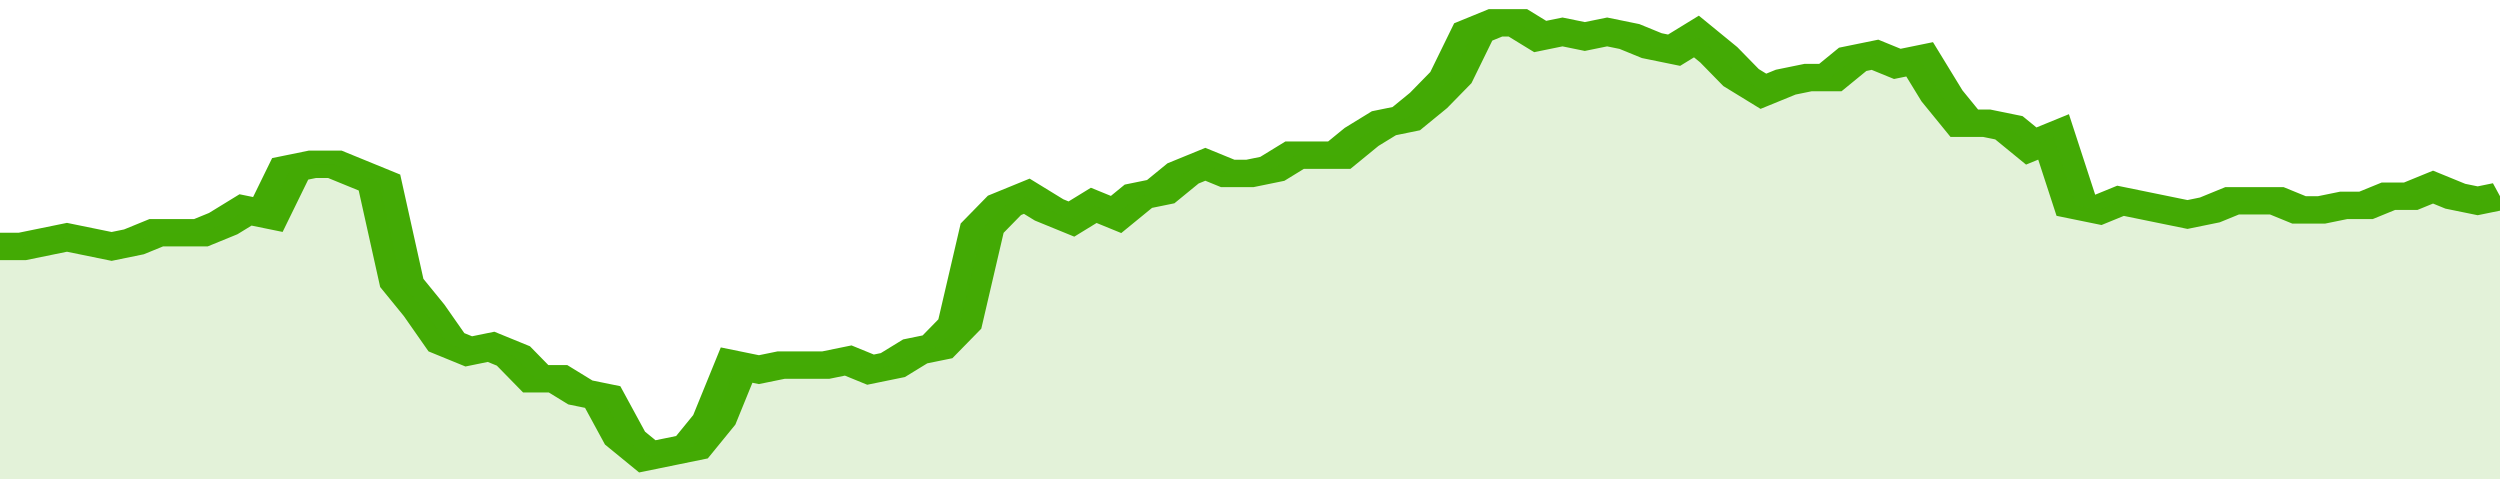
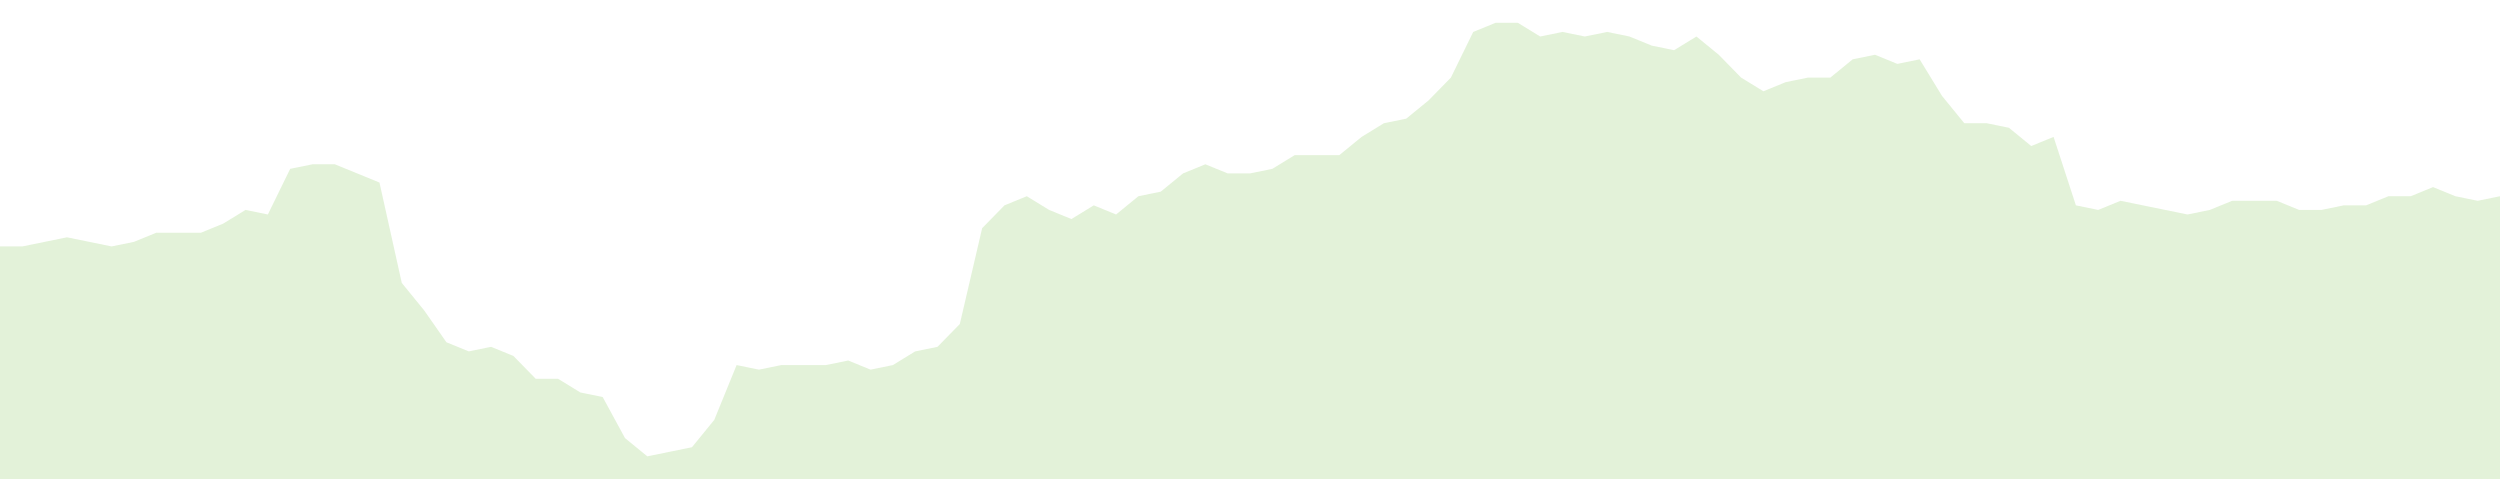
<svg xmlns="http://www.w3.org/2000/svg" viewBox="0 0 336 105" width="120" height="23" preserveAspectRatio="none">
-   <polyline fill="none" stroke="#43AA05" stroke-width="6" points="0, 54 3, 54 6, 53 9, 52 12, 53 15, 54 18, 53 21, 51 24, 51 27, 51 30, 49 33, 46 36, 47 39, 37 42, 36 45, 36 48, 38 51, 40 54, 62 57, 68 60, 75 63, 77 66, 76 69, 78 72, 83 75, 83 78, 86 81, 87 84, 96 87, 100 90, 99 93, 98 96, 92 99, 80 102, 81 105, 80 108, 80 111, 80 114, 79 117, 81 120, 80 123, 77 126, 76 129, 71 132, 50 135, 45 138, 43 141, 46 144, 48 147, 45 150, 47 153, 43 156, 42 159, 38 162, 36 165, 38 168, 38 171, 37 174, 34 177, 34 180, 34 183, 30 186, 27 189, 26 192, 22 195, 17 198, 7 201, 5 204, 5 207, 8 210, 7 213, 8 216, 7 219, 8 222, 10 225, 11 228, 8 231, 12 234, 17 237, 20 240, 18 243, 17 246, 17 249, 13 252, 12 255, 14 258, 13 261, 21 264, 27 267, 27 270, 28 273, 32 276, 30 279, 45 282, 46 285, 44 288, 45 291, 46 294, 47 297, 46 300, 44 303, 44 306, 44 309, 46 312, 46 315, 45 318, 45 321, 43 324, 43 327, 41 330, 43 333, 44 336, 43 336, 43 "> </polyline>
  <polygon fill="#43AA05" opacity="0.15" points="0, 105 0, 54 3, 54 6, 53 9, 52 12, 53 15, 54 18, 53 21, 51 24, 51 27, 51 30, 49 33, 46 36, 47 39, 37 42, 36 45, 36 48, 38 51, 40 54, 62 57, 68 60, 75 63, 77 66, 76 69, 78 72, 83 75, 83 78, 86 81, 87 84, 96 87, 100 90, 99 93, 98 96, 92 99, 80 102, 81 105, 80 108, 80 111, 80 114, 79 117, 81 120, 80 123, 77 126, 76 129, 71 132, 50 135, 45 138, 43 141, 46 144, 48 147, 45 150, 47 153, 43 156, 42 159, 38 162, 36 165, 38 168, 38 171, 37 174, 34 177, 34 180, 34 183, 30 186, 27 189, 26 192, 22 195, 17 198, 7 201, 5 204, 5 207, 8 210, 7 213, 8 216, 7 219, 8 222, 10 225, 11 228, 8 231, 12 234, 17 237, 20 240, 18 243, 17 246, 17 249, 13 252, 12 255, 14 258, 13 261, 21 264, 27 267, 27 270, 28 273, 32 276, 30 279, 45 282, 46 285, 44 288, 45 291, 46 294, 47 297, 46 300, 44 303, 44 306, 44 309, 46 312, 46 315, 45 318, 45 321, 43 324, 43 327, 41 330, 43 333, 44 336, 43 336, 105 " />
</svg>